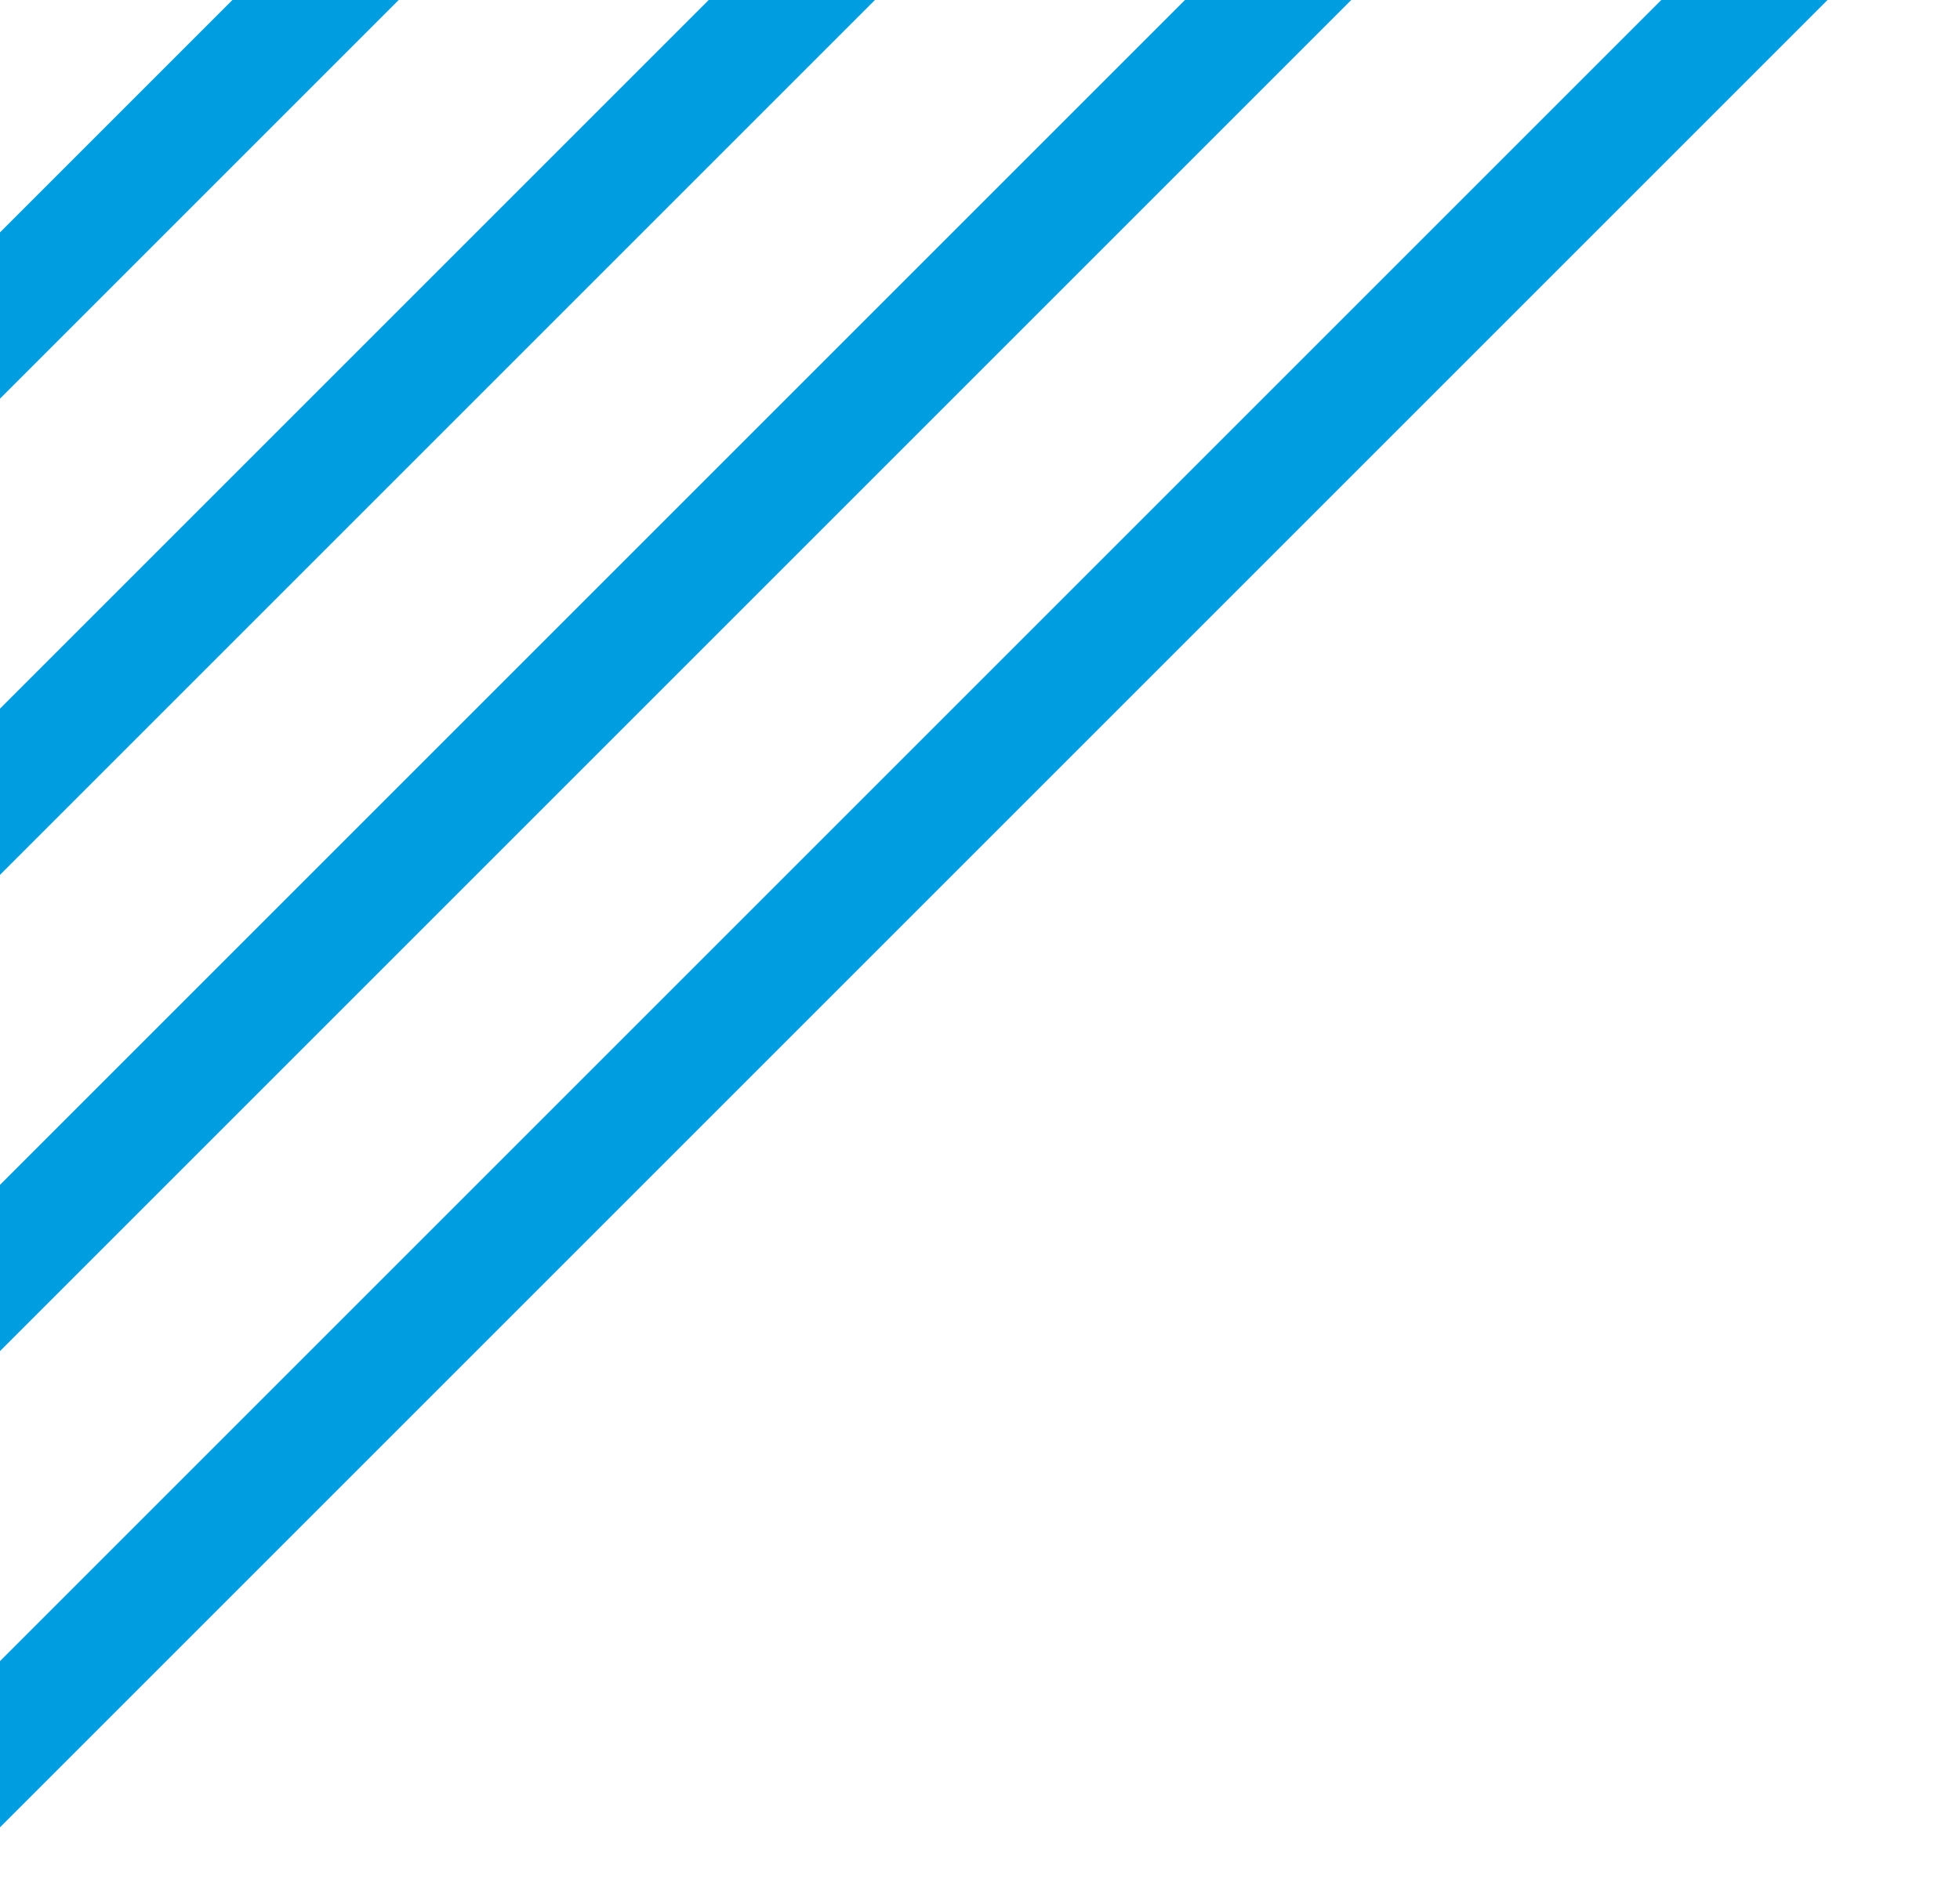
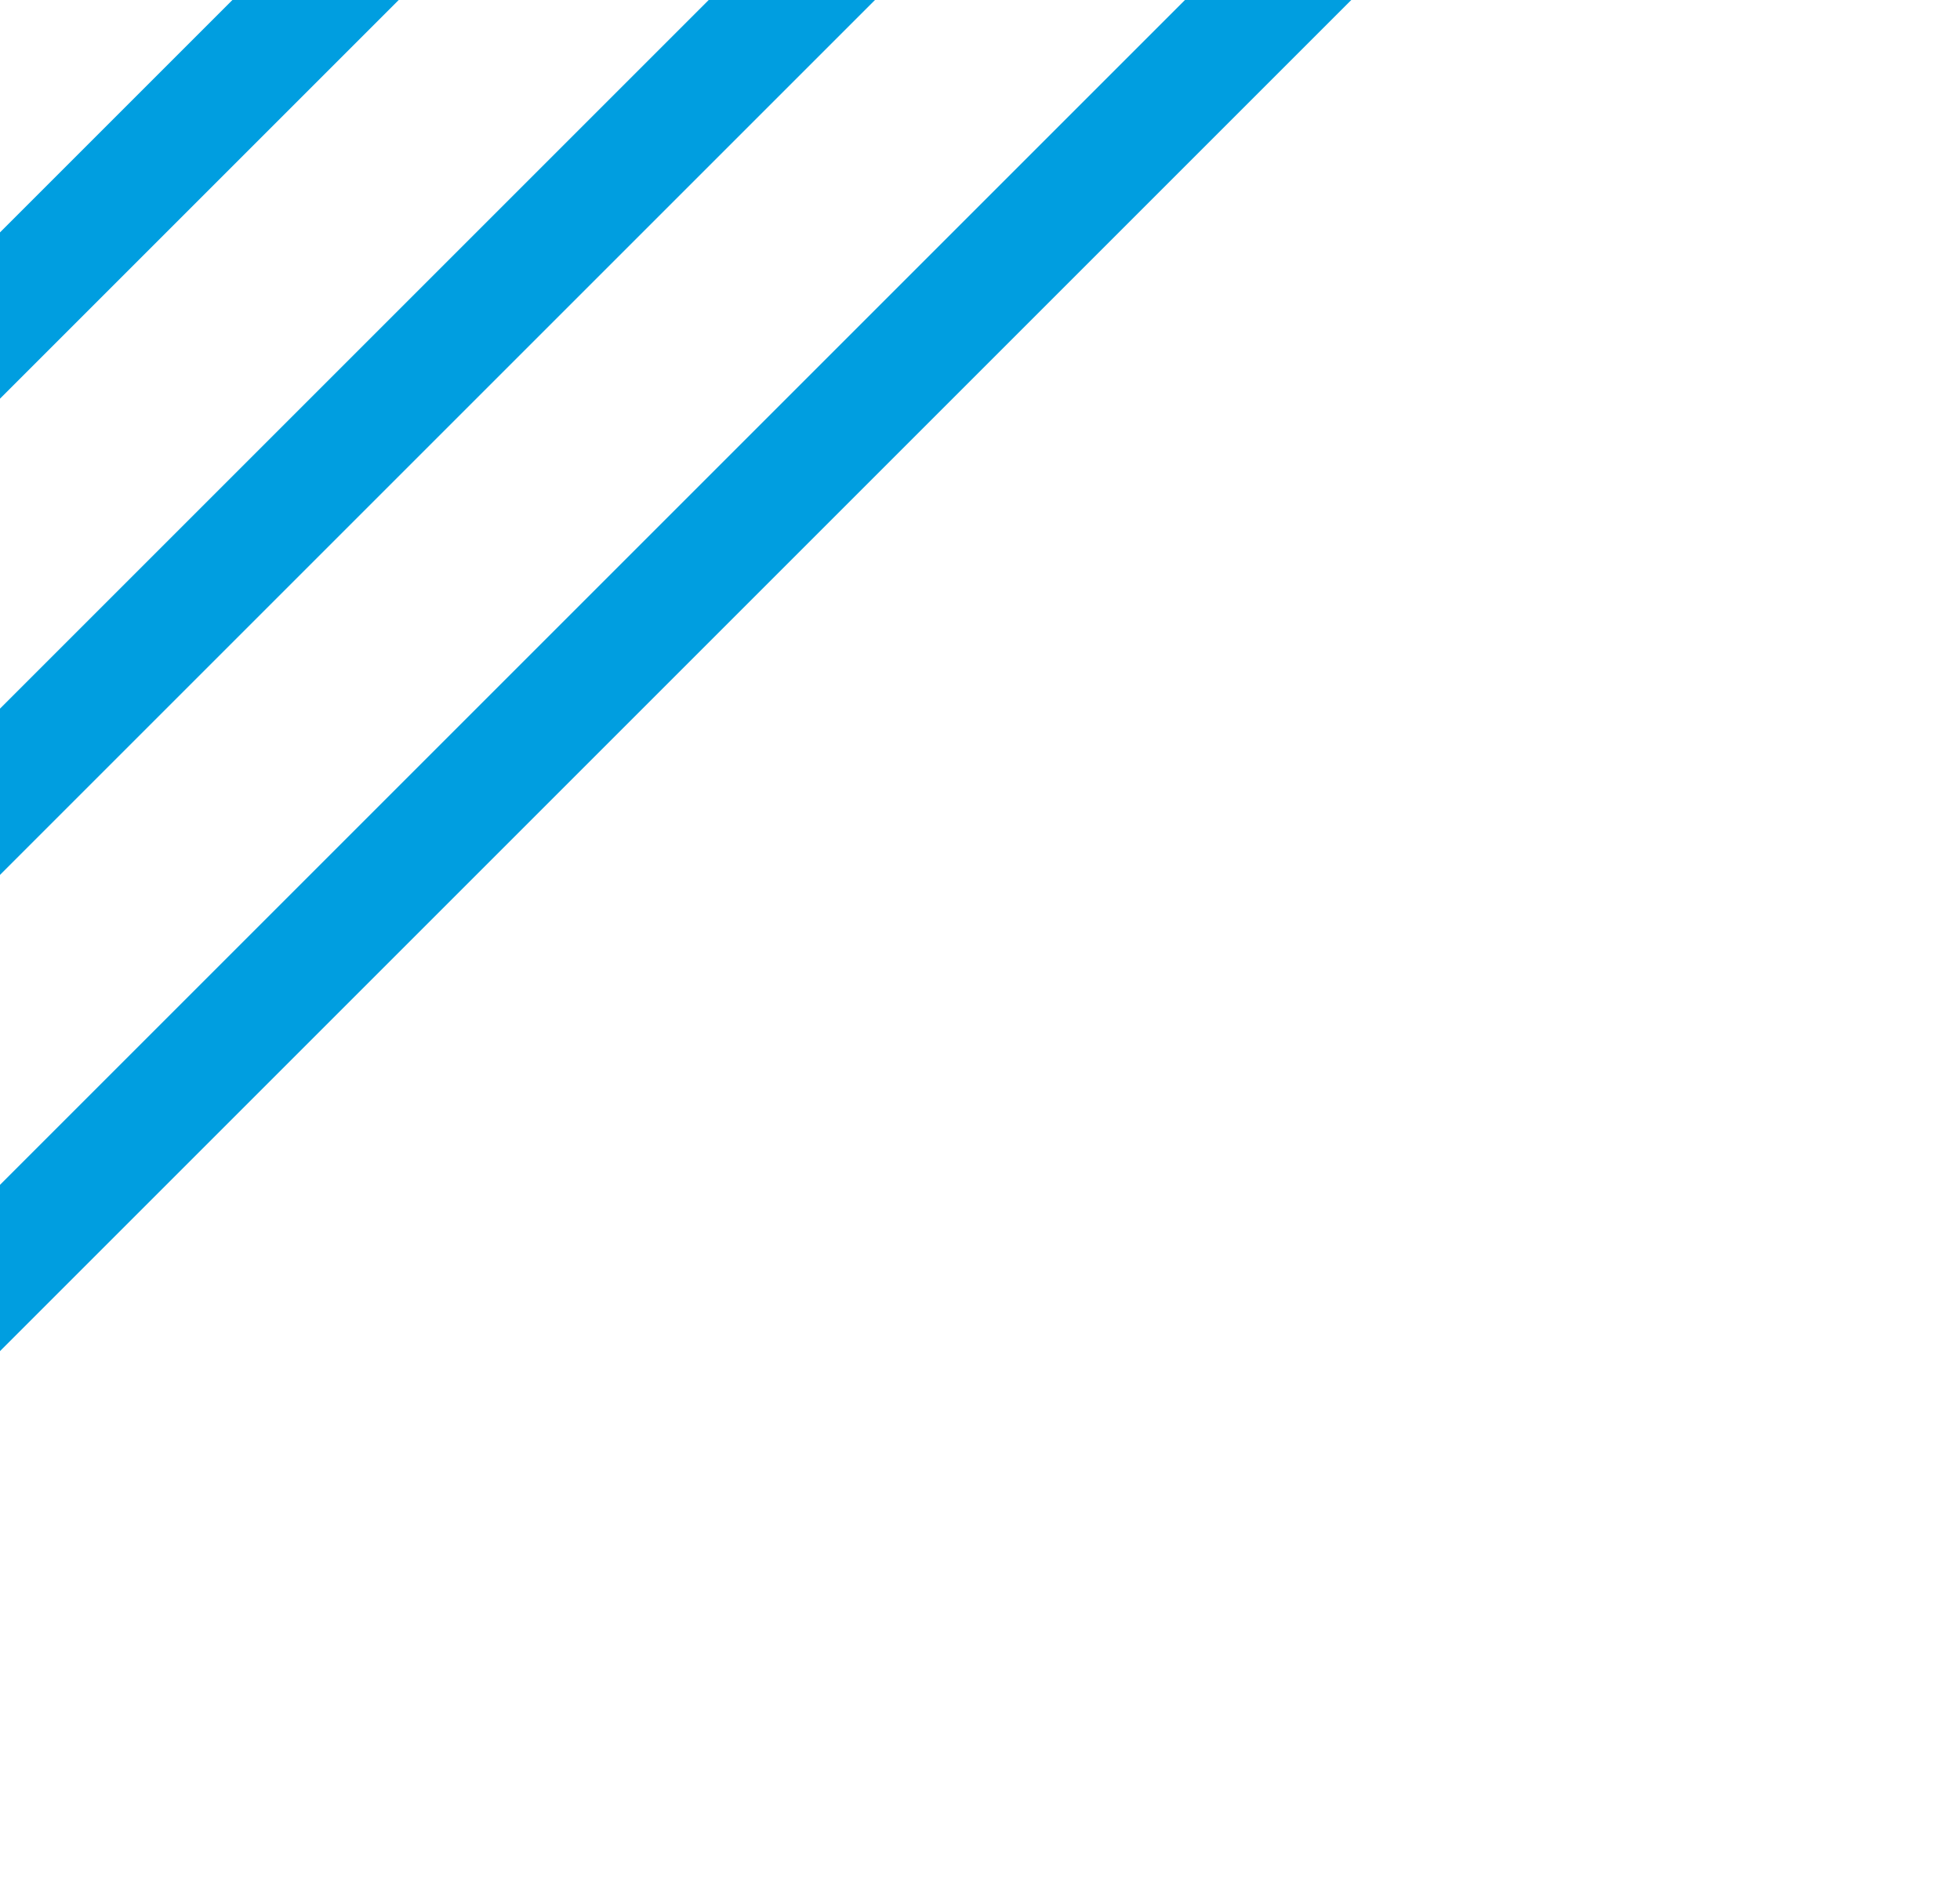
<svg xmlns="http://www.w3.org/2000/svg" xmlns:xlink="http://www.w3.org/1999/xlink" version="1.1" id="Capa_1_copia_5" x="0px" y="0px" viewBox="0 0 100 97" style="enable-background:new 0 0 100 97;" xml:space="preserve">
  <style type="text/css">
	.st0{clip-path:url(#SVGID_2_);}
	.st1{fill:none;stroke:#009EE0;stroke-width:6;stroke-miterlimit:10;}
</style>
  <title>vector_header</title>
  <g>
    <defs>
      <rect id="SVGID_1_" width="116.9" height="344.5" />
    </defs>
    <clipPath id="SVGID_2_">
      <use xlink:href="#SVGID_1_" style="overflow:visible;" />
    </clipPath>
    <g class="st0">
      <line class="st1" x1="-44.5" y1="12" x2="157.2" y2="-189.7" />
      <line class="st1" x1="-44.5" y1="36.3" x2="157.2" y2="-165.4" />
      <line class="st1" x1="-44.5" y1="60.6" x2="157.2" y2="-141.1" />
      <line class="st1" x1="-44.5" y1="84.9" x2="157.2" y2="-116.8" />
      <line class="st1" x1="-44.5" y1="109.2" x2="157.2" y2="-92.5" />
-       <line class="st1" x1="-44.5" y1="133.5" x2="157.2" y2="-68.2" />
    </g>
  </g>
</svg>